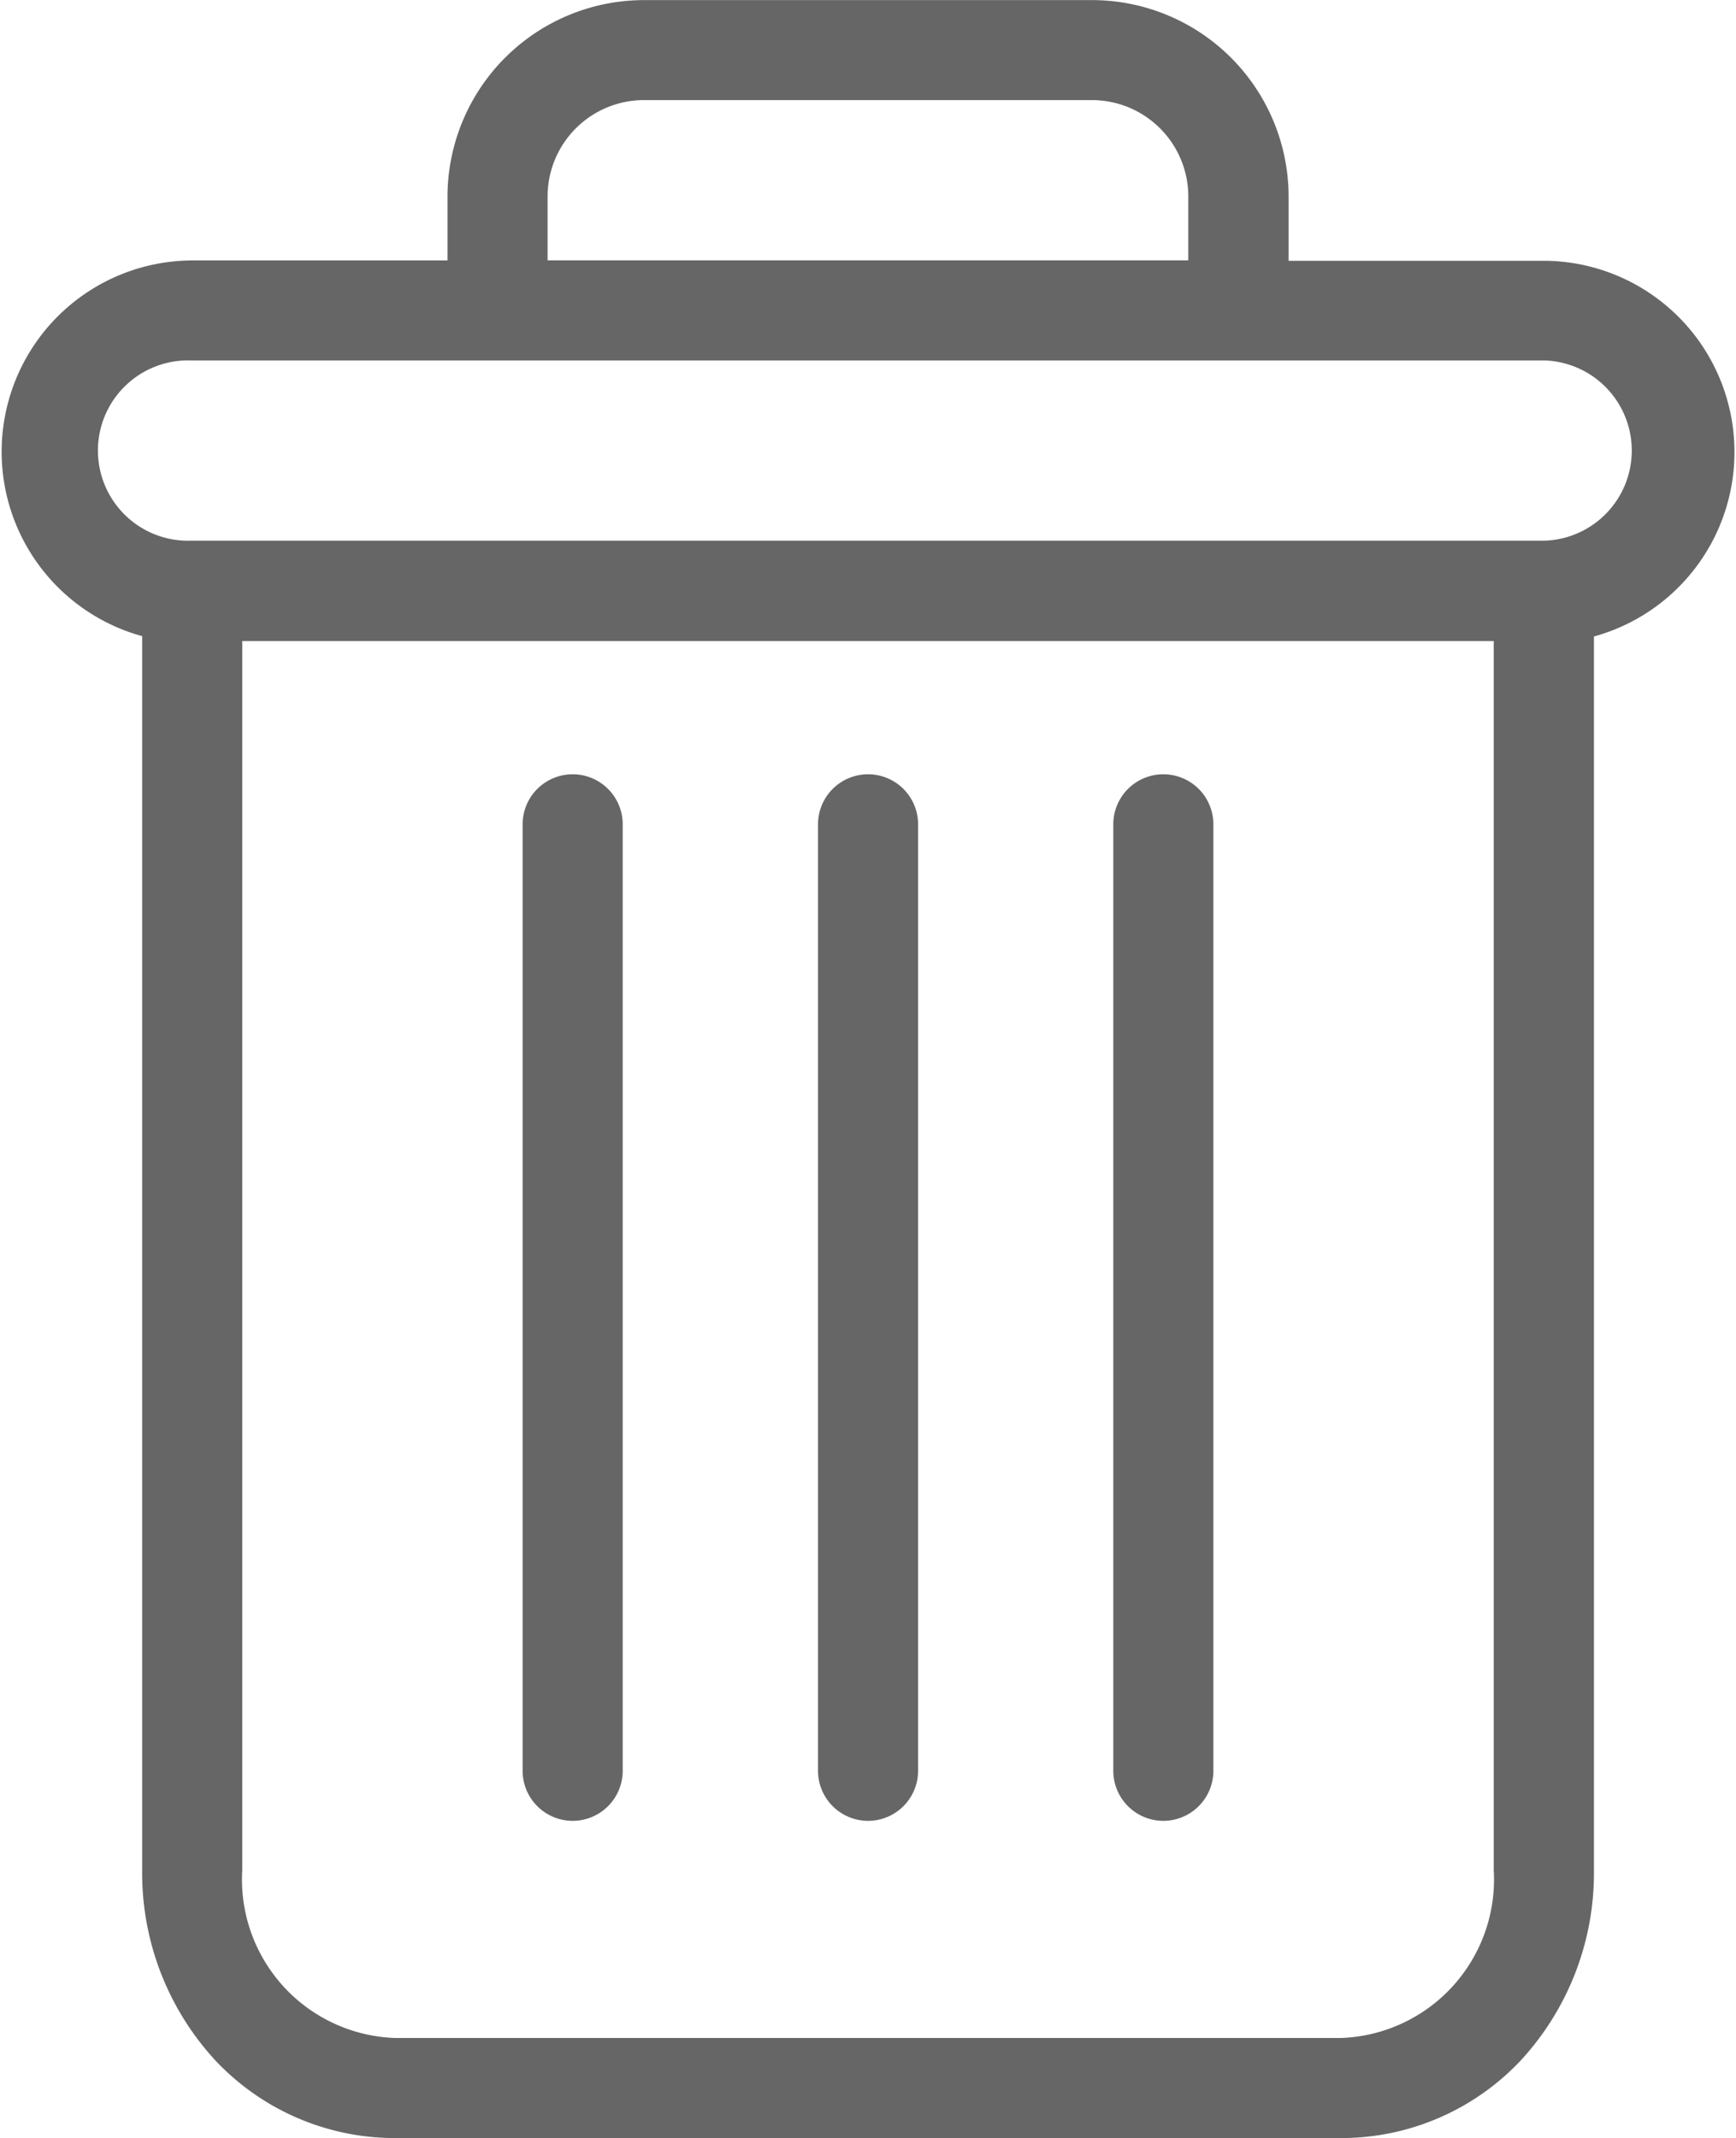
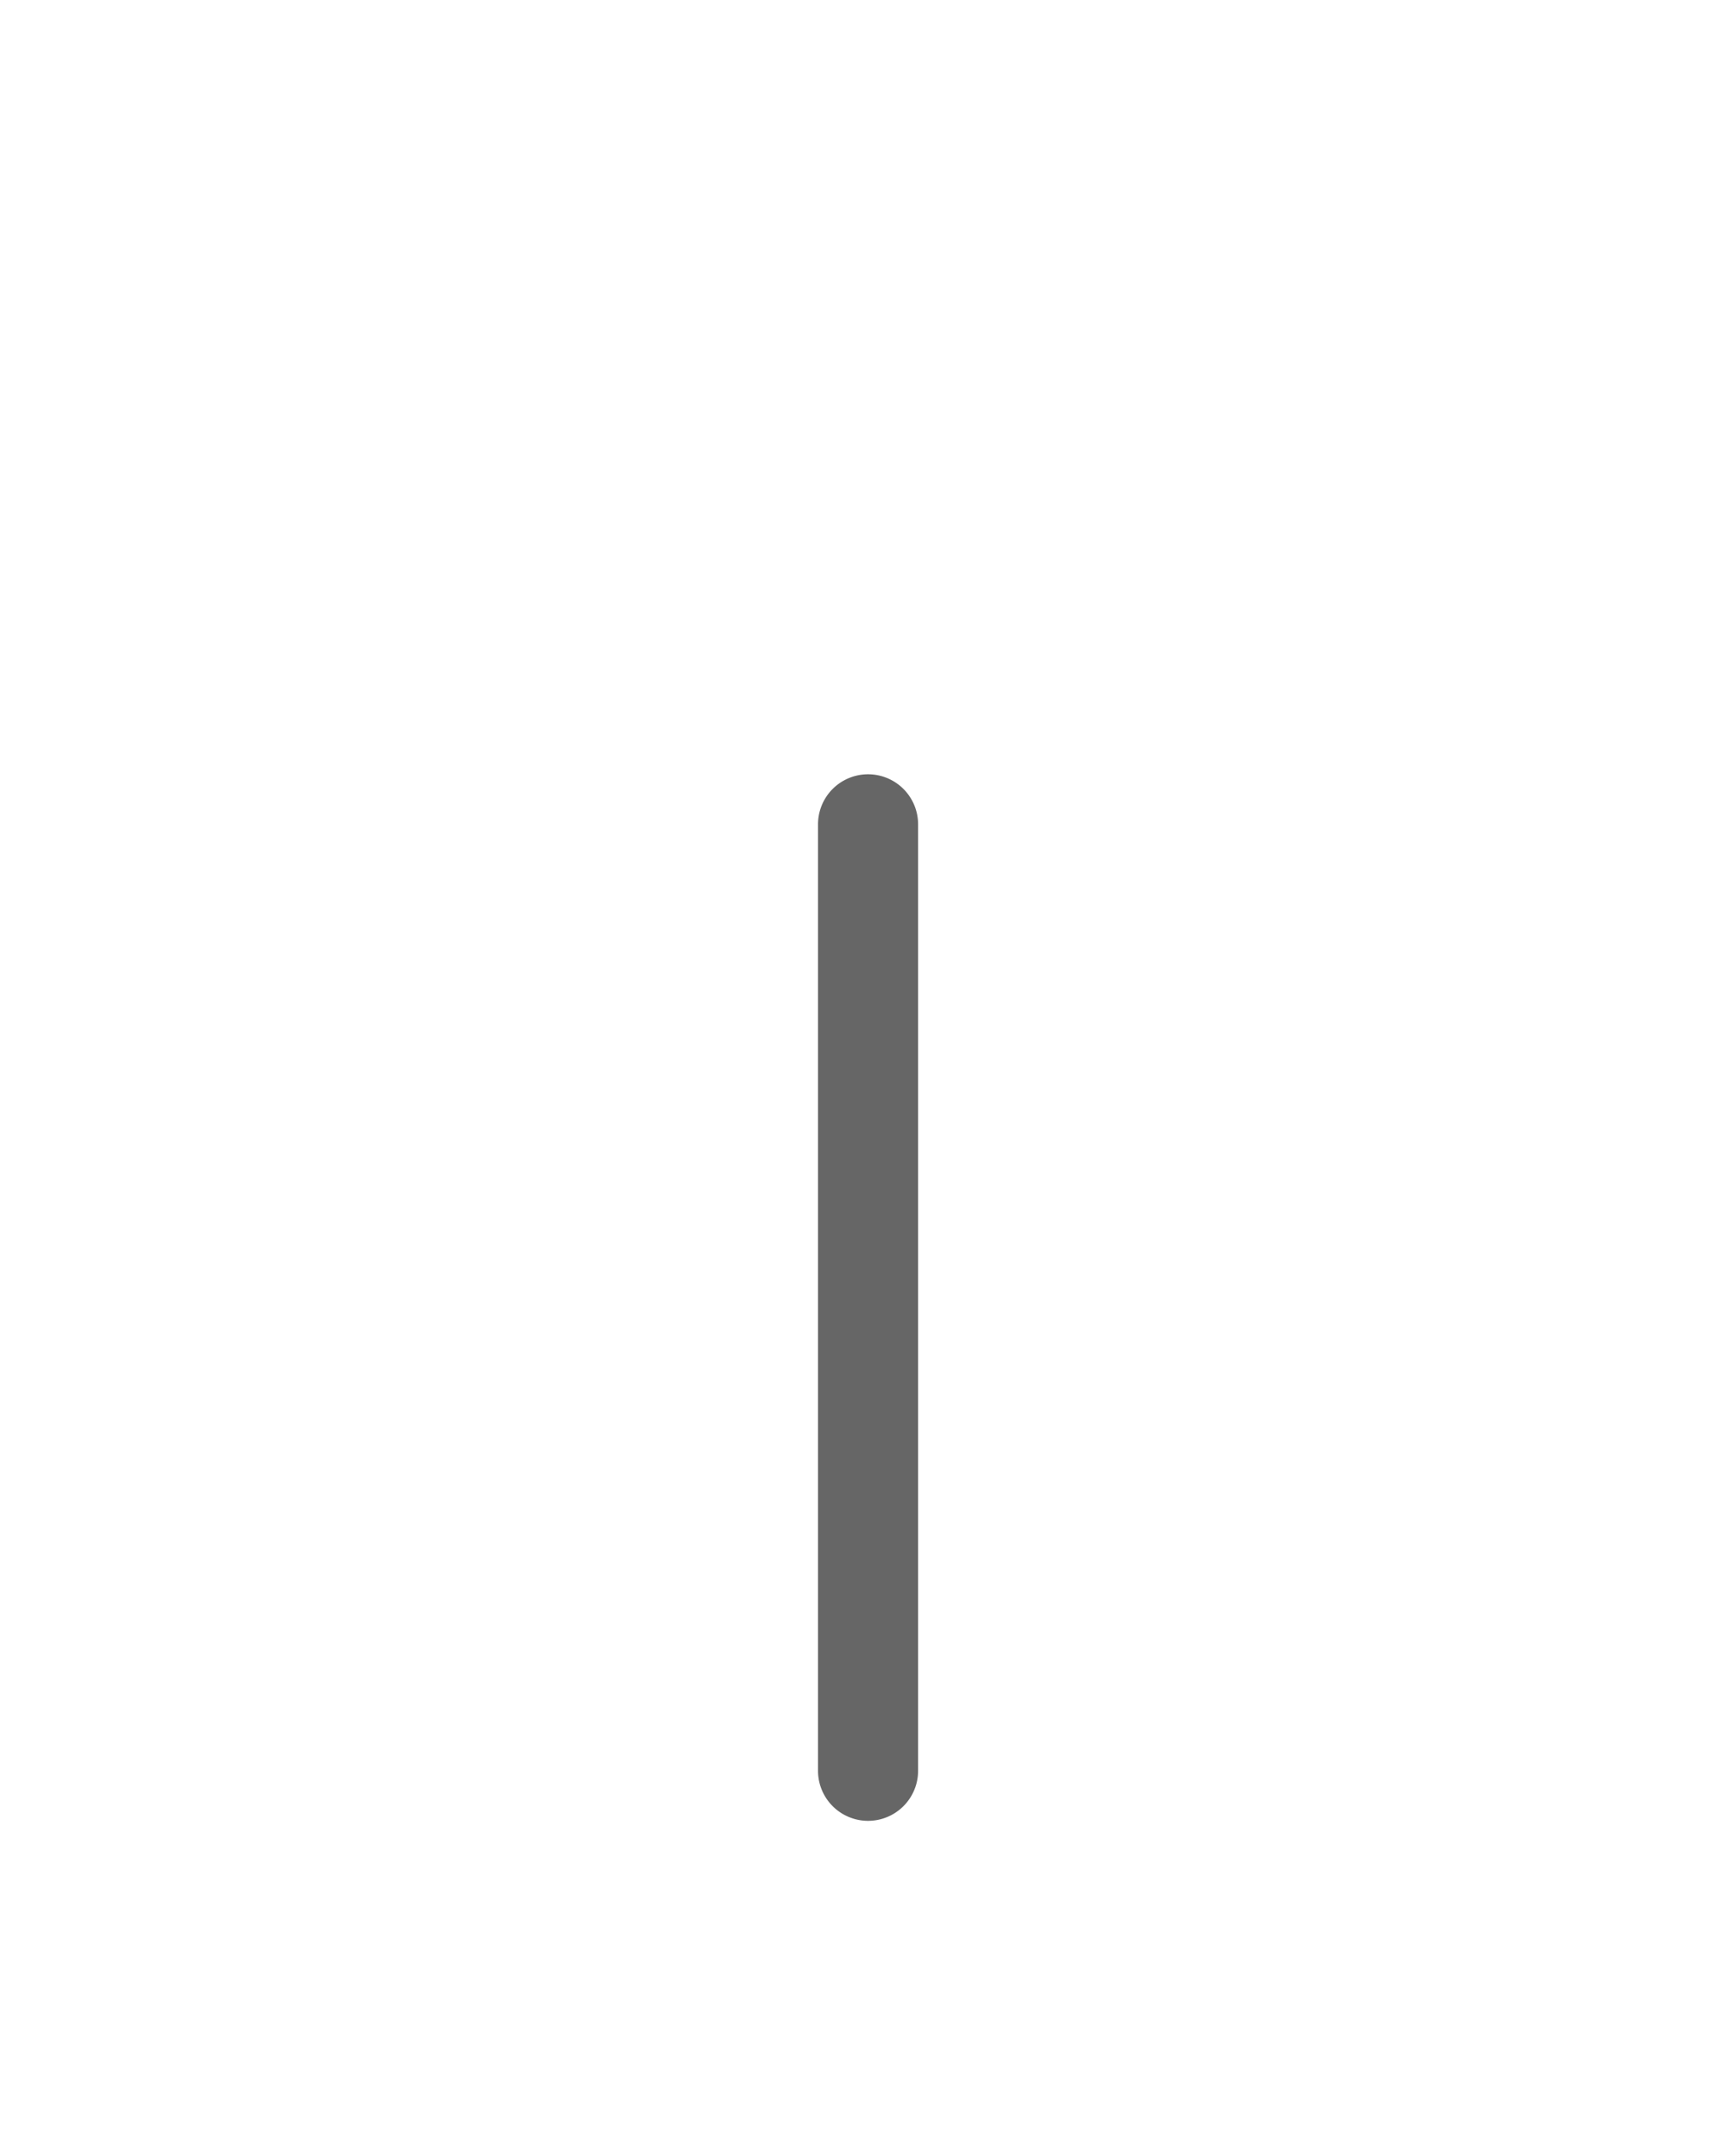
<svg xmlns="http://www.w3.org/2000/svg" width="15.715" height="19.35" viewBox="0 0 15.715 19.35">
-   <path data-name="Path 25830" d="M222.852 154.7a.453.453 0 0 0-.453.453v8.565a.453.453 0 0 0 .906 0v-8.565a.453.453 0 0 0-.453-.453zm0 0" transform="translate(-212.321 -147.693)" style="fill:#666" />
-   <path data-name="Path 25831" d="M104.852 154.7a.453.453 0 0 0-.453.453v8.565a.453.453 0 0 0 .906 0v-8.565a.453.453 0 0 0-.453-.453zm0 0" transform="translate(-99.668 -147.693)" style="fill:#666" />
-   <path data-name="Path 25832" d="M1.284 5.759v11.165a2.5 2.5 0 0 0 .665 1.724 2.232 2.232 0 0 0 1.619.7h8.574a2.231 2.231 0 0 0 1.619-.7 2.5 2.5 0 0 0 .665-1.724V5.759a1.731 1.731 0 0 0-.444-3.4h-2.32v-.57A1.78 1.78 0 0 0 9.866 0H5.843a1.78 1.78 0 0 0-1.795 1.79v.566h-2.32a1.731 1.731 0 0 0-.444 3.4zm10.857 12.683H3.568a1.435 1.435 0 0 1-1.378-1.518V5.8h11.329v11.124a1.435 1.435 0 0 1-1.378 1.518zM4.954 1.789a.873.873 0 0 1 .889-.884h4.023a.873.873 0 0 1 .888.884v.566h-5.8zM1.728 3.261h12.253a.816.816 0 0 1 0 1.631H1.728a.816.816 0 1 1 0-1.631zm0 0" transform="translate(.003 .001)" style="fill:#666" />
  <path data-name="Path 25833" d="M163.852 154.7a.453.453 0 0 0-.453.453v8.565a.453.453 0 0 0 .906 0v-8.565a.453.453 0 0 0-.453-.453zm0 0" transform="translate(-155.994 -147.693)" style="fill:#666" />
</svg>